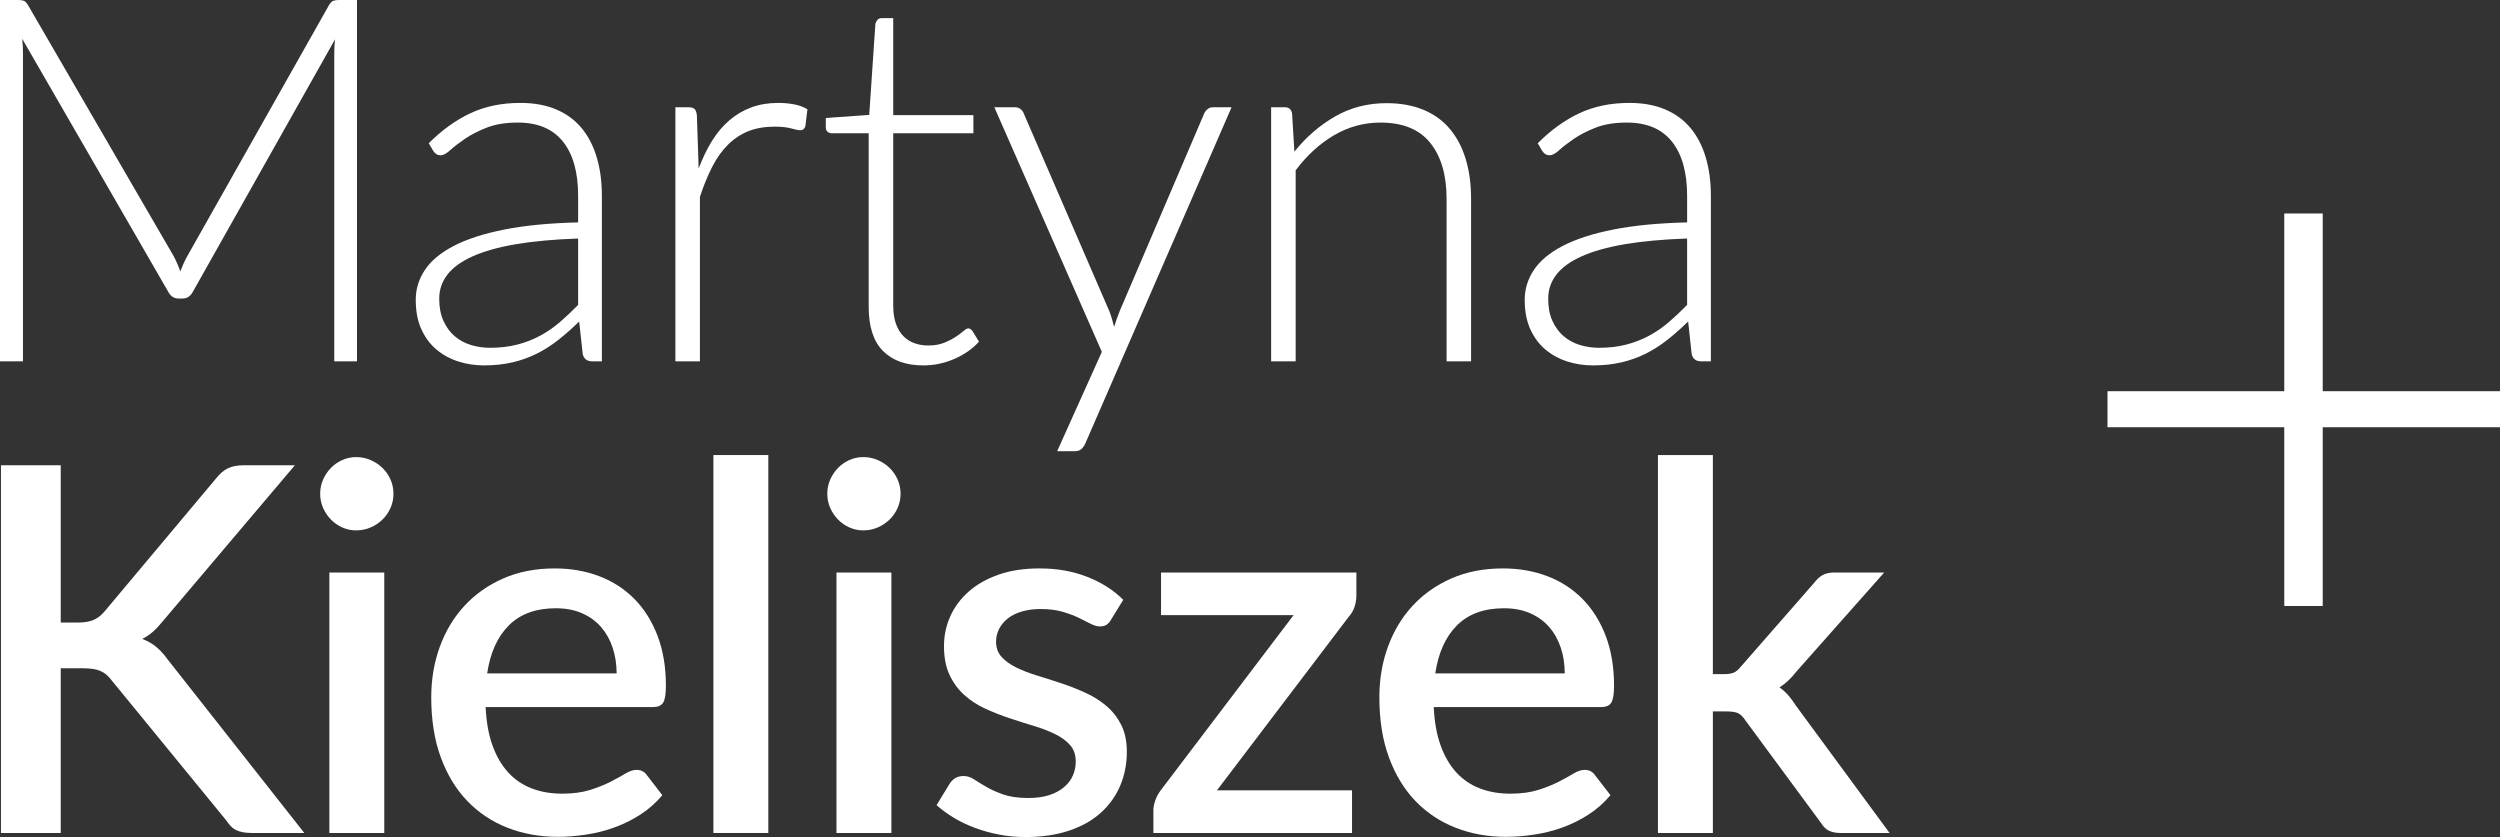
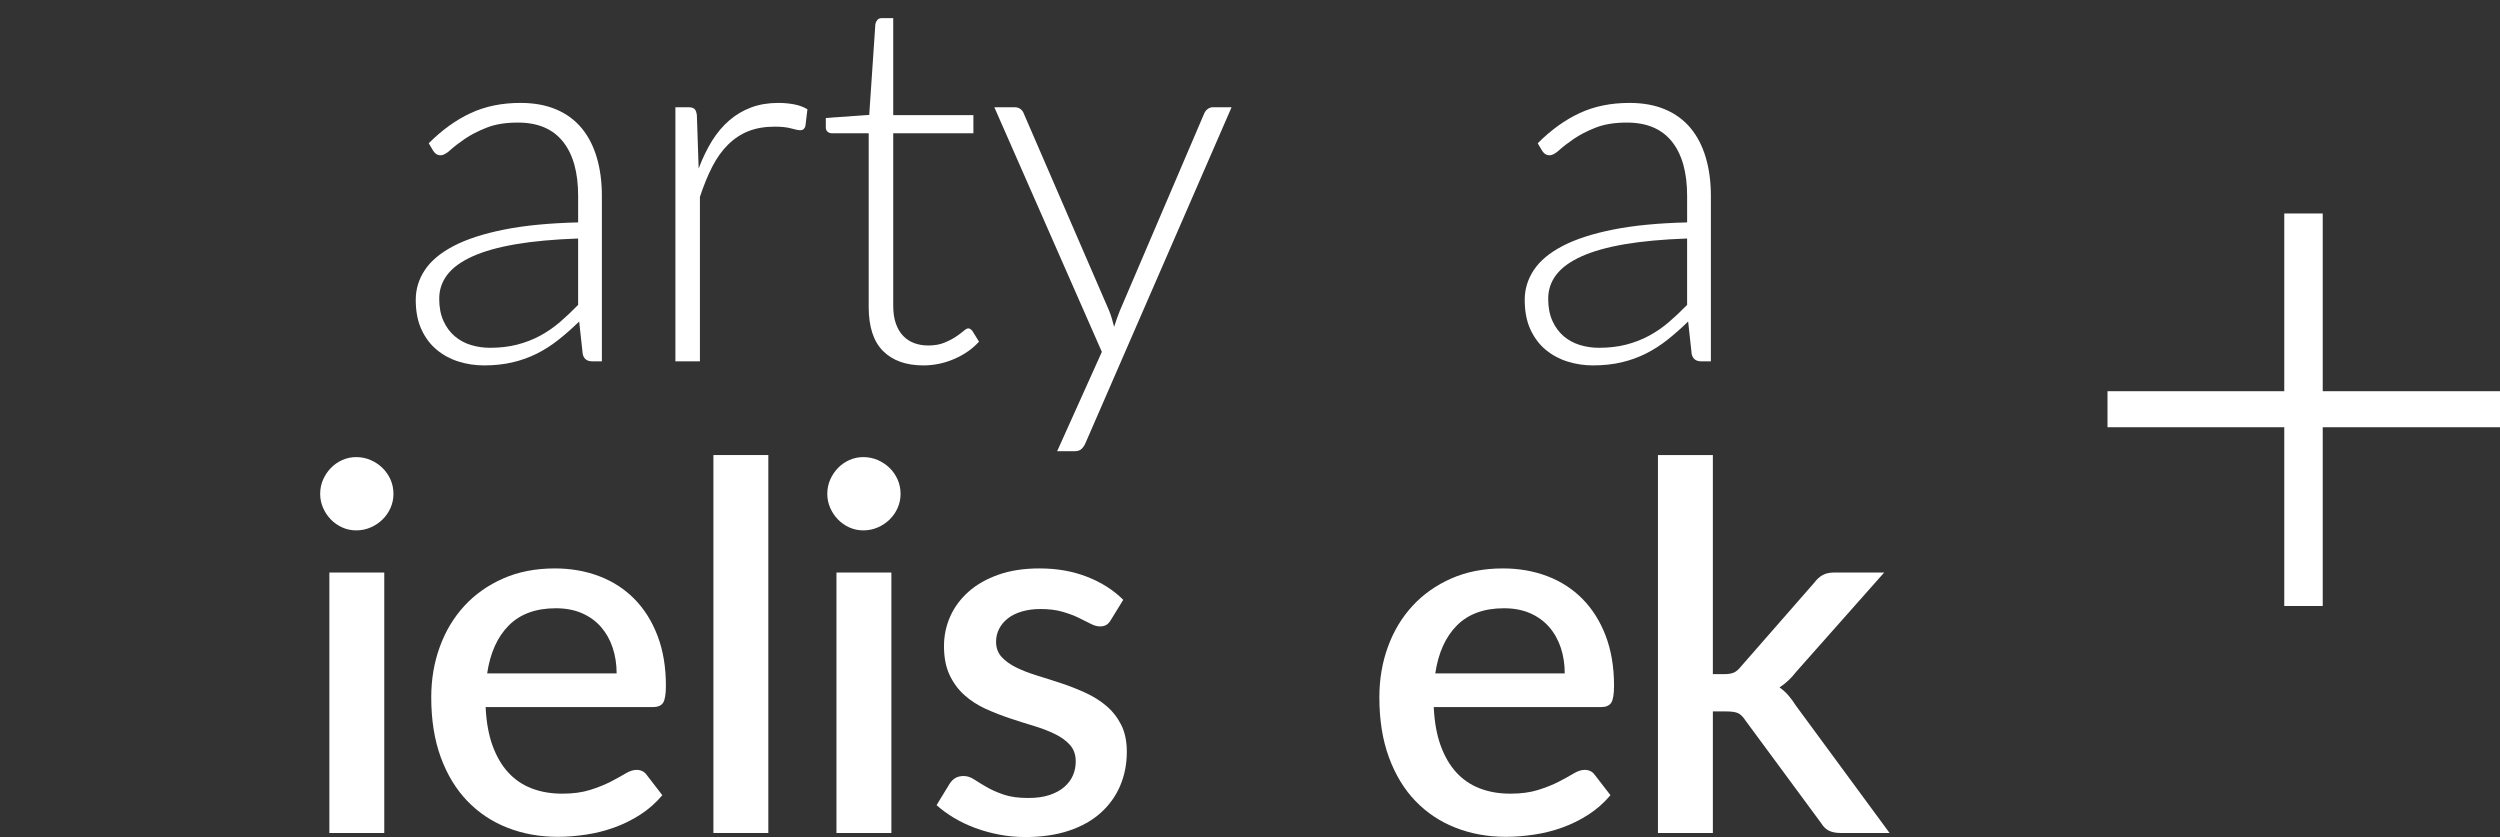
<svg xmlns="http://www.w3.org/2000/svg" xmlns:ns1="http://sodipodi.sourceforge.net/DTD/sodipodi-0.dtd" xmlns:ns2="http://www.inkscape.org/namespaces/inkscape" xml:space="preserve" enable-background="new 0 0 2834.65 2834.65" viewBox="0 0 1940.134 649.599" height="649.599" width="1940.134" y="0px" x="0px" id="Layer_1" version="1.1" ns1:docname="name_right.svg" ns2:version="0.92.2 (5c3e80d, 2017-08-06)">
  <rect x="0" y="0" width="1940.134" height="649.599" fill="#333333" stroke="none" />
  <defs id="defs43" />
  <ns1:namedview pagecolor="#ffffff" bordercolor="#666666" borderopacity="1" objecttolerance="10" gridtolerance="10" guidetolerance="10" ns2:pageopacity="0" ns2:pageshadow="2" ns2:window-width="1202" ns2:window-height="909" id="namedview41" showgrid="false" ns2:zoom="0.23157313" ns2:cx="1037.7229" ns2:cy="44.614629" ns2:window-x="0" ns2:window-y="0" ns2:window-maximized="0" ns2:current-layer="Layer_1" />
  <polygon style="fill:#ffffff;fill-opacity:1;stroke:none;stroke-opacity:1" points="538.834,1258.629 676.411,1258.629 676.411,1230.668 538.834,1230.668 538.834,1092.746 508.99,1092.746 508.99,1230.668 371.812,1230.668 371.812,1258.629 508.99,1258.629 508.99,1397.346 538.834,1397.346 " transform="translate(1263.723,-927.07)" id="polygon2" />
  <g transform="translate(-995.878,-940.025)" id="g22" style="stroke:none;stroke-opacity:1;fill:#ffffff;fill-opacity:1">
-     <path d="m 1043.008,1423.164 h 13.27 c 5.022,0 9.116,-0.693 12.296,-2.076 3.167,-1.386 6.009,-3.598 8.512,-6.641 l 86.404,-103.049 c 3.036,-3.829 6.172,-6.507 9.413,-8.024 3.238,-1.52 7.302,-2.283 12.191,-2.283 h 39.634 l -102.059,120.495 c -2.771,3.433 -5.451,6.316 -8.027,8.618 -2.577,2.302 -5.39,4.195 -8.423,5.642 3.962,1.466 7.526,3.465 10.706,6.051 3.167,2.586 6.274,5.968 9.307,10.205 l 105.827,134.368 h -40.426 c -2.912,0 -5.387,-0.204 -7.434,-0.613 -2.05,-0.387 -3.831,-0.978 -5.348,-1.772 -1.517,-0.791 -2.842,-1.791 -3.963,-2.973 -1.13,-1.203 -2.148,-2.506 -3.075,-3.972 l -89.175,-108.984 c -1.325,-1.711 -2.647,-3.18 -3.962,-4.361 -1.325,-1.182 -2.874,-2.178 -4.656,-2.973 -1.791,-0.795 -3.799,-1.345 -6.05,-1.67 -2.251,-0.349 -4.888,-0.511 -7.921,-0.511 h -17.041 V 1586.47 H 996.63 v -285.378 h 46.377 v 122.072 z" id="path4" ns2:connector-curvature="0" style="stroke:none;stroke-opacity:1;fill:#ffffff;fill-opacity:1" />
    <path d="m 1301.221,1323.286 c 0,3.841 -0.754,7.465 -2.273,10.91 -1.526,3.432 -3.605,6.437 -6.242,9.014 -2.65,2.577 -5.716,4.624 -9.218,6.14 -3.502,1.52 -7.232,2.283 -11.194,2.283 -3.841,0 -7.437,-0.763 -10.808,-2.283 -3.359,-1.517 -6.303,-3.563 -8.81,-6.14 -2.516,-2.577 -4.53,-5.582 -6.05,-9.014 -1.517,-3.445 -2.28,-7.069 -2.28,-10.91 0,-3.962 0.763,-7.66 2.28,-11.092 1.52,-3.433 3.535,-6.437 6.05,-9.014 2.507,-2.577 5.451,-4.624 8.81,-6.144 3.372,-1.517 6.967,-2.279 10.808,-2.279 3.962,0 7.692,0.763 11.194,2.279 3.502,1.52 6.568,3.567 9.218,6.144 2.637,2.577 4.716,5.581 6.242,9.014 1.519,3.432 2.273,7.129 2.273,11.092 z m -7.13,61.042 v 202.142 h -42.606 v -202.142 z" id="path6" ns2:connector-curvature="0" style="stroke:none;stroke-opacity:1;fill:#ffffff;fill-opacity:1" />
    <path d="m 1372.752,1488.769 c 0.53,11.491 2.312,21.432 5.348,29.825 3.037,8.392 7.098,15.358 12.191,20.901 5.083,5.54 11.166,9.675 18.235,12.386 7.057,2.707 14.962,4.074 23.679,4.074 8.334,0 15.524,-0.98 21.594,-2.894 6.092,-1.915 11.367,-4.035 15.869,-6.338 4.482,-2.302 8.312,-4.419 11.491,-6.335 3.177,-1.912 6.07,-2.893 8.717,-2.893 3.423,0 6.069,1.345 7.925,3.973 l 12.079,15.667 c -5.01,5.948 -10.693,10.958 -17.028,15.052 -6.356,4.097 -13.078,7.437 -20.208,10.004 -7.152,2.586 -14.486,4.441 -22.002,5.539 -7.536,1.144 -14.87,1.712 -22.01,1.712 -14.007,0 -26.983,-2.363 -38.94,-7.047 -11.958,-4.688 -22.325,-11.591 -31.105,-20.696 -8.791,-9.129 -15.655,-20.413 -20.617,-33.9 -4.949,-13.483 -7.423,-29.008 -7.423,-46.565 0,-14.017 2.209,-27.095 6.641,-39.234 4.419,-12.162 10.764,-22.725 19.014,-31.709 8.263,-8.982 18.305,-16.083 30.128,-21.307 11.817,-5.217 25.202,-7.823 40.122,-7.823 12.418,0 23.905,2.005 34.5,6.038 10.55,4.036 19.678,9.943 27.338,17.734 7.656,7.803 13.646,17.347 17.925,28.631 4.298,11.306 6.438,24.16 6.438,38.542 0,6.622 -0.734,11.041 -2.158,13.282 -1.469,2.241 -4.116,3.381 -7.944,3.381 z m 101.663,-26.157 c 0,-7.13 -1.041,-13.771 -3.078,-19.921 -2.037,-6.152 -5.052,-11.491 -9.004,-16.054 -3.973,-4.563 -8.88,-8.126 -14.768,-10.706 -5.888,-2.577 -12.66,-3.86 -20.32,-3.86 -15.45,0 -27.612,4.422 -36.463,13.273 -8.854,8.851 -14.464,21.277 -16.84,37.268 z" id="path8" ns2:connector-curvature="0" style="stroke:none;stroke-opacity:1;fill:#ffffff;fill-opacity:1" />
    <path d="m 1592.139,1293.167 v 293.303 h -42.616 v -293.303 z" id="path10" ns2:connector-curvature="0" style="stroke:none;stroke-opacity:1;fill:#ffffff;fill-opacity:1" />
    <path d="m 1694.769,1323.286 c 0,3.841 -0.775,7.465 -2.283,10.91 -1.507,3.432 -3.585,6.437 -6.232,9.014 -2.649,2.577 -5.706,4.624 -9.208,6.14 -3.503,1.52 -7.251,2.283 -11.204,2.283 -3.832,0 -7.437,-0.763 -10.799,-2.283 -3.381,-1.517 -6.313,-3.563 -8.818,-6.14 -2.507,-2.577 -4.544,-5.582 -6.051,-9.014 -1.507,-3.445 -2.283,-7.069 -2.283,-10.91 0,-3.962 0.776,-7.66 2.283,-11.092 1.507,-3.432 3.544,-6.437 6.051,-9.014 2.506,-2.577 5.438,-4.624 8.818,-6.144 3.362,-1.517 6.967,-2.279 10.799,-2.279 3.953,0 7.701,0.763 11.204,2.279 3.502,1.52 6.559,3.567 9.208,6.144 2.647,2.577 4.726,5.581 6.232,9.014 1.507,3.432 2.283,7.129 2.283,11.092 z m -7.13,61.042 v 202.142 h -42.619 v -202.142 z" id="path12" ns2:connector-curvature="0" style="stroke:none;stroke-opacity:1;fill:#ffffff;fill-opacity:1" />
    <path d="m 1858.062,1420.986 c -1.06,1.852 -2.261,3.177 -3.566,3.962 -1.321,0.792 -2.973,1.201 -4.968,1.201 -2.242,0 -4.688,-0.693 -7.335,-2.089 -2.627,-1.386 -5.743,-2.943 -9.311,-4.655 -3.563,-1.721 -7.762,-3.269 -12.567,-4.665 -4.827,-1.386 -10.491,-2.079 -16.951,-2.079 -5.294,0 -10.083,0.632 -14.358,1.887 -4.301,1.251 -7.947,3.033 -10.92,5.345 -2.953,2.312 -5.236,5.022 -6.823,8.129 -1.59,3.097 -2.385,6.437 -2.385,10.004 0,4.744 1.446,8.738 4.358,11.896 2.915,3.154 6.743,5.906 11.491,8.209 4.767,2.321 10.186,4.399 16.255,6.252 6.07,1.854 12.283,3.831 18.618,5.948 6.357,2.098 12.57,4.544 18.641,7.334 6.069,2.771 11.488,6.172 16.255,10.208 4.748,4.032 8.576,8.921 11.491,14.665 2.893,5.744 4.358,12.711 4.358,20.901 0,9.515 -1.73,18.292 -5.153,26.36 -3.441,8.065 -8.455,15.055 -15.055,21.003 -6.619,5.949 -14.831,10.572 -24.691,13.87 -9.837,3.302 -21.102,4.952 -33.774,4.952 -7.005,0 -13.771,-0.632 -20.311,-1.896 -6.539,-1.242 -12.749,-2.953 -18.637,-5.131 -5.868,-2.181 -11.367,-4.789 -16.44,-7.822 -5.093,-3.056 -9.614,-6.357 -13.586,-9.921 l 9.92,-16.236 c 1.182,-1.995 2.667,-3.544 4.461,-4.665 1.772,-1.12 3.991,-1.691 6.642,-1.691 2.769,0 5.498,0.896 8.209,2.688 2.708,1.771 5.888,3.729 9.512,5.827 3.646,2.12 8.027,4.074 13.181,5.865 5.153,1.775 11.57,2.669 19.23,2.669 6.335,0 11.814,-0.753 16.44,-2.279 4.624,-1.53 8.452,-3.608 11.488,-6.255 3.056,-2.628 5.297,-5.643 6.743,-9.005 1.466,-3.381 2.178,-6.967 2.178,-10.795 0,-5.176 -1.446,-9.371 -4.358,-12.692 -2.893,-3.301 -6.763,-6.13 -11.59,-8.516 -4.828,-2.381 -10.307,-4.502 -16.44,-6.334 -6.153,-1.875 -12.386,-3.832 -18.739,-5.949 -6.338,-2.119 -12.571,-4.563 -18.724,-7.334 -6.131,-2.771 -11.632,-6.315 -16.438,-10.613 -4.827,-4.297 -8.7,-9.512 -11.594,-15.664 -2.911,-6.134 -4.357,-13.628 -4.357,-22.491 0,-8.046 1.608,-15.706 4.85,-22.977 3.237,-7.264 7.985,-13.669 14.26,-19.221 6.275,-5.552 14.014,-9.939 23.199,-13.18 9.168,-3.229 19.781,-4.847 31.802,-4.847 13.608,0 25.952,2.178 37.055,6.539 11.102,4.358 20.412,10.297 27.947,17.833 z" id="path14" ns2:connector-curvature="0" style="stroke:none;stroke-opacity:1;fill:#ffffff;fill-opacity:1" />
-     <path d="m 2048.511,1402.164 c 0,3.033 -0.511,6.009 -1.488,8.911 -0.999,2.912 -2.423,5.358 -4.256,7.334 l -102.468,134.956 h 104.83 v 33.104 h -154.167 v -17.846 c 0,-1.995 0.466,-4.358 1.382,-7.13 0.92,-2.771 2.325,-5.418 4.158,-7.943 l 103.259,-136.131 H 1896.91 v -33.092 h 151.601 z" id="path16" ns2:connector-curvature="0" style="stroke:none;stroke-opacity:1;fill:#ffffff;fill-opacity:1" />
    <path d="m 2108.544,1488.769 c 0.53,11.491 2.302,21.432 5.358,29.825 3.033,8.392 7.088,15.358 12.181,20.901 5.073,5.54 11.162,9.675 18.231,12.386 7.069,2.707 14.953,4.074 23.672,4.074 8.331,0 15.521,-0.98 21.613,-2.894 6.07,-1.915 11.348,-4.035 15.85,-6.338 4.48,-2.302 8.331,-4.419 11.488,-6.335 3.178,-1.912 6.07,-2.893 8.721,-2.893 3.441,0 6.069,1.345 7.922,3.973 l 12.101,15.667 c -5.032,5.948 -10.716,10.958 -17.05,15.052 -6.335,4.097 -13.078,7.437 -20.209,10.004 -7.129,2.586 -14.464,4.441 -21.999,5.539 -7.538,1.144 -14.872,1.712 -22.003,1.712 -13.994,0 -26.971,-2.363 -38.928,-7.047 -11.957,-4.688 -22.328,-11.591 -31.128,-20.696 -8.78,-9.129 -15.646,-20.413 -20.595,-33.9 -4.971,-13.483 -7.436,-29.008 -7.436,-46.565 0,-14.017 2.199,-27.095 6.641,-39.234 4.422,-12.162 10.758,-22.725 19.027,-31.709 8.25,-8.982 18.292,-16.083 30.109,-21.307 11.836,-5.217 25.198,-7.823 40.129,-7.823 12.426,0 23.918,2.005 34.489,6.038 10.572,4.036 19.679,9.943 27.338,17.734 7.66,7.803 13.647,17.347 17.948,28.631 4.275,11.306 6.437,24.16 6.437,38.542 0,6.622 -0.734,11.041 -2.181,13.282 -1.466,2.241 -4.094,3.381 -7.925,3.381 z m 101.65,-26.157 c 0,-7.13 -1.019,-13.771 -3.056,-19.921 -2.057,-6.152 -5.051,-11.491 -9.023,-16.054 -3.972,-4.563 -8.883,-8.126 -14.771,-10.706 -5.865,-2.577 -12.65,-3.86 -20.31,-3.86 -15.461,0 -27.604,4.422 -36.464,13.273 -8.841,8.851 -14.464,21.277 -16.846,37.268 z" id="path18" ns2:connector-curvature="0" style="stroke:none;stroke-opacity:1;fill:#ffffff;fill-opacity:1" />
    <path d="m 2325.149,1293.167 v 170.017 h 9.104 c 2.915,0 5.297,-0.386 7.151,-1.181 1.833,-0.776 3.749,-2.446 5.744,-4.949 l 56.672,-64.801 c 1.977,-2.641 4.157,-4.626 6.539,-5.948 2.385,-1.315 5.418,-1.977 9.106,-1.977 h 38.644 l -68.162,76.898 c -3.973,5.135 -8.33,9.25 -13.078,12.264 2.649,1.875 4.952,3.953 6.928,6.256 1.996,2.302 3.912,4.907 5.744,7.822 l 72.745,98.901 h -38.054 c -3.441,0 -6.376,-0.571 -8.818,-1.692 -2.446,-1.121 -4.585,-3.196 -6.44,-6.252 l -58.463,-79.265 c -1.976,-3.036 -3.952,-4.99 -5.948,-5.846 -1.977,-0.856 -4.952,-1.284 -8.924,-1.284 h -10.489 v 94.339 h -42.616 v -293.303 h 42.615 z" id="path20" ns2:connector-curvature="0" style="stroke:none;stroke-opacity:1;fill:#ffffff;fill-opacity:1" />
  </g>
  <g transform="translate(-995.878,-940.025)" id="g38" style="stroke:none;stroke-opacity:1;fill:#ffffff;fill-opacity:1">
-     <path d="m 1272.925,940.025 v 280.407 h -17.641 V 981.44 c 0,-3.433 0.205,-7.069 0.6,-10.9 l -110.38,195.992 c -1.854,3.432 -4.502,5.153 -7.934,5.153 h -3.167 c -3.433,0 -6.083,-1.721 -7.925,-5.153 L 1013.123,970.144 c 0.399,3.962 0.591,7.73 0.591,11.296 v 238.991 H 995.878 V 940.025 h 14.078 c 1.842,0 3.301,0.195 4.358,0.591 1.05,0.399 2.11,1.456 3.167,3.167 l 113.151,195.002 c 1.986,3.697 3.697,7.669 5.153,11.887 0.795,-2.107 1.65,-4.186 2.58,-6.233 0.926,-2.05 1.913,-4.004 2.973,-5.849 l 109.984,-194.807 c 1.06,-1.711 2.149,-2.769 3.27,-3.167 1.121,-0.396 2.605,-0.591 4.46,-0.591 z" id="path24" ns2:connector-curvature="0" style="stroke:none;stroke-opacity:1;fill:#ffffff;fill-opacity:1" />
    <path d="m 1328.609,1051.2 c 10.307,-10.307 21.134,-18.098 32.501,-23.385 11.357,-5.287 24.241,-7.925 38.644,-7.925 10.562,0 19.809,1.68 27.747,5.051 7.922,3.362 14.502,8.19 19.716,14.464 5.218,6.274 9.129,13.873 11.776,22.784 2.646,8.925 3.972,18.864 3.972,29.835 v 128.407 h -7.516 c -3.973,0 -6.418,-1.842 -7.335,-5.549 l -2.771,-25.362 c -5.418,5.285 -10.814,10.042 -16.162,14.27 -5.349,4.228 -10.93,7.791 -16.747,10.693 -5.814,2.915 -12.088,5.153 -18.822,6.743 -6.74,1.581 -14.135,2.372 -22.194,2.372 -6.74,0 -13.279,-0.986 -19.627,-2.972 -6.335,-1.977 -11.989,-5.013 -16.938,-9.116 -4.958,-4.084 -8.921,-9.34 -11.887,-15.748 -2.973,-6.405 -4.46,-14.106 -4.46,-23.091 0,-8.321 2.372,-16.051 7.13,-23.181 4.757,-7.14 12.223,-13.344 22.398,-18.631 10.166,-5.284 23.212,-9.512 39.132,-12.679 15.92,-3.18 35.049,-5.022 57.365,-5.553 v -20.604 c 0,-18.231 -3.912,-32.268 -11.785,-42.118 -7.861,-9.84 -19.516,-14.757 -34.976,-14.757 -9.515,0 -17.6,1.312 -24.273,3.962 -6.67,2.637 -12.325,5.549 -16.948,8.717 -4.624,3.167 -8.395,6.083 -11.297,8.72 -2.902,2.647 -5.348,3.962 -7.334,3.962 -1.446,0 -2.638,-0.326 -3.563,-0.99 -0.926,-0.661 -1.711,-1.517 -2.372,-2.577 z m 115.92,73.916 c -18.753,0.661 -34.906,2.148 -48.44,4.451 -13.548,2.321 -24.71,5.45 -33.491,9.422 -8.79,3.963 -15.3,8.688 -19.528,14.167 -4.225,5.479 -6.335,11.725 -6.335,18.721 0,6.612 1.092,12.324 3.27,17.143 2.181,4.828 5.083,8.79 8.72,11.897 3.627,3.097 7.823,5.38 12.581,6.836 4.754,1.456 9.716,2.177 14.86,2.177 7.669,0 14.697,-0.823 21.115,-2.474 6.396,-1.651 12.344,-3.962 17.833,-6.935 5.482,-2.976 10.595,-6.511 15.352,-10.604 4.758,-4.094 9.461,-8.525 14.065,-13.283 v -51.518 z" id="path26" ns2:connector-curvature="0" style="stroke:none;stroke-opacity:1;fill:#ffffff;fill-opacity:1" />
    <path d="m 1538.072,1070.817 c 3.036,-8.056 6.501,-15.228 10.39,-21.501 3.911,-6.274 8.395,-11.59 13.487,-15.952 5.093,-4.358 10.754,-7.698 17.027,-10.01 6.274,-2.312 13.241,-3.464 20.924,-3.464 4.093,0 8.126,0.358 12.079,1.089 3.952,0.725 7.455,2.008 10.511,3.86 l -1.587,13.078 c -0.654,2.12 -1.916,3.167 -3.771,3.167 -1.568,0 -3.991,-0.457 -7.232,-1.382 -3.237,-0.917 -7.497,-1.386 -12.791,-1.386 -7.66,0 -14.422,1.159 -20.291,3.461 -5.888,2.324 -11.162,5.786 -15.869,10.412 -4.684,4.624 -8.78,10.335 -12.283,17.14 -3.502,6.804 -6.701,14.637 -9.613,23.478 v 127.625 h -19.027 v -197.18 h 10.103 c 2.241,0 3.832,0.466 4.768,1.386 0.938,0.926 1.507,2.516 1.791,4.754 z" id="path28" ns2:connector-curvature="0" style="stroke:none;stroke-opacity:1;fill:#ffffff;fill-opacity:1" />
    <path d="m 1712.448,1223.599 c -13.362,0 -23.753,-3.697 -31.208,-11.092 -7.455,-7.395 -11.204,-18.832 -11.204,-34.283 V 1043.47 h -28.334 c -1.446,0 -2.65,-0.396 -3.566,-1.191 -0.936,-0.795 -1.386,-1.916 -1.386,-3.371 v -7.334 l 33.695,-2.373 4.767,-70.544 c 0.243,-1.194 0.772,-2.251 1.549,-3.18 0.813,-0.917 1.912,-1.383 3.381,-1.383 h 8.921 v 75.299 h 62.215 v 14.078 h -62.215 v 133.765 c 0,5.422 0.693,10.074 2.079,13.966 1.386,3.902 3.298,7.111 5.744,9.614 2.445,2.506 5.339,4.361 8.637,5.552 3.302,1.181 6.846,1.782 10.674,1.782 4.768,0 8.883,-0.693 12.306,-2.088 3.423,-1.386 6.396,-2.902 8.921,-4.553 2.487,-1.65 4.563,-3.167 6.153,-4.563 1.59,-1.386 2.813,-2.079 3.748,-2.079 1.061,0 2.12,0.664 3.177,1.986 l 5.135,8.324 c -5.01,5.549 -11.367,10 -19.106,13.372 -7.745,3.37 -15.772,5.05 -24.083,5.05 z" id="path30" ns2:connector-curvature="0" style="stroke:none;stroke-opacity:1;fill:#ffffff;fill-opacity:1" />
    <path d="m 1951.646,1023.252 -113.365,260.595 c -0.795,1.845 -1.813,3.372 -3.056,4.553 -1.265,1.191 -3.078,1.794 -5.46,1.794 h -13.486 l 34.694,-77.096 -83.441,-189.846 h 15.665 c 1.977,0 3.566,0.498 4.748,1.484 1.2,0.99 1.995,2.079 2.382,3.27 l 66.391,153.385 c 0.795,1.986 1.487,4.004 2.078,6.051 0.591,2.046 1.159,4.125 1.689,6.232 0.651,-2.107 1.344,-4.186 2.078,-6.232 0.734,-2.047 1.488,-4.065 2.28,-6.051 l 65.596,-153.385 c 0.651,-1.443 1.59,-2.605 2.771,-3.461 1.181,-0.855 2.506,-1.293 3.972,-1.293 z" id="path32" ns2:connector-curvature="0" style="stroke:none;stroke-opacity:1;fill:#ffffff;fill-opacity:1" />
-     <path d="m 2000.393,1057.739 c 9.106,-11.367 19.637,-20.483 31.598,-27.347 11.958,-6.875 25.278,-10.307 39.925,-10.307 10.84,0 20.394,1.721 28.644,5.154 8.25,3.432 15.093,8.391 20.512,14.859 5.422,6.479 9.515,14.27 12.286,23.385 2.769,9.116 4.153,19.426 4.153,30.914 v 126.035 h -19.004 v -126.035 c 0,-18.497 -4.236,-32.99 -12.691,-43.504 -8.455,-10.499 -21.329,-15.744 -38.645,-15.744 -12.813,0 -24.813,3.27 -35.975,9.809 -11.166,6.539 -21.105,15.623 -29.825,27.246 v 148.229 h -19.026 v -197.18 h 10.514 c 3.299,0 5.215,1.66 5.744,4.958 z" id="path34" ns2:connector-curvature="0" style="stroke:none;stroke-opacity:1;fill:#ffffff;fill-opacity:1" />
    <path d="m 2189.232,1051.2 c 10.307,-10.307 21.145,-18.098 32.492,-23.385 11.366,-5.287 24.24,-7.925 38.644,-7.925 10.571,0 19.821,1.68 27.747,5.051 7.924,3.362 14.502,8.19 19.719,14.464 5.215,6.274 9.145,13.873 11.795,22.784 2.646,8.925 3.973,18.864 3.973,29.835 v 128.407 h -7.539 c -3.972,0 -6.418,-1.842 -7.334,-5.549 l -2.769,-25.362 c -5.419,5.285 -10.798,10.042 -16.156,14.27 -5.357,4.228 -10.938,7.791 -16.743,10.693 -5.828,2.915 -12.082,5.153 -18.822,6.743 -6.744,1.581 -14.139,2.372 -22.207,2.372 -6.722,0 -13.279,-0.986 -19.617,-2.972 -6.336,-1.977 -11.978,-5.013 -16.949,-9.116 -4.948,-4.084 -8.901,-9.34 -11.874,-15.748 -2.976,-6.405 -4.46,-14.106 -4.46,-23.091 0,-8.321 2.381,-16.051 7.129,-23.181 4.764,-7.14 12.223,-13.344 22.386,-18.631 10.186,-5.284 23.223,-9.512 39.155,-12.679 15.907,-3.18 35.036,-5.022 57.364,-5.553 v -20.604 c 0,-18.231 -3.934,-32.268 -11.795,-42.118 -7.864,-9.84 -19.515,-14.757 -34.979,-14.757 -9.512,0 -17.6,1.312 -24.282,3.962 -6.66,2.637 -12.303,5.549 -16.929,8.717 -4.624,3.167 -8.392,6.083 -11.304,8.72 -2.914,2.647 -5.338,3.962 -7.334,3.962 -1.446,0 -2.65,-0.326 -3.566,-0.99 -0.916,-0.661 -1.711,-1.517 -2.382,-2.577 z m 115.933,73.916 c -18.762,0.661 -34.918,2.148 -48.462,4.451 -13.529,2.321 -24.691,5.45 -33.491,9.422 -8.78,3.963 -15.278,8.688 -19.515,14.167 -4.219,5.479 -6.336,11.725 -6.336,18.721 0,6.612 1.08,12.324 3.258,17.143 2.181,4.828 5.092,8.79 8.72,11.897 3.646,3.097 7.842,5.38 12.59,6.836 4.767,1.456 9.716,2.177 14.869,2.177 7.66,0 14.688,-0.823 21.105,-2.474 6.396,-1.651 12.344,-3.962 17.826,-6.935 5.479,-2.976 10.613,-6.511 15.358,-10.604 4.767,-4.094 9.453,-8.525 14.077,-13.283 v -51.518 z" id="path36" ns2:connector-curvature="0" style="stroke:none;stroke-opacity:1;fill:#ffffff;fill-opacity:1" />
  </g>
</svg>